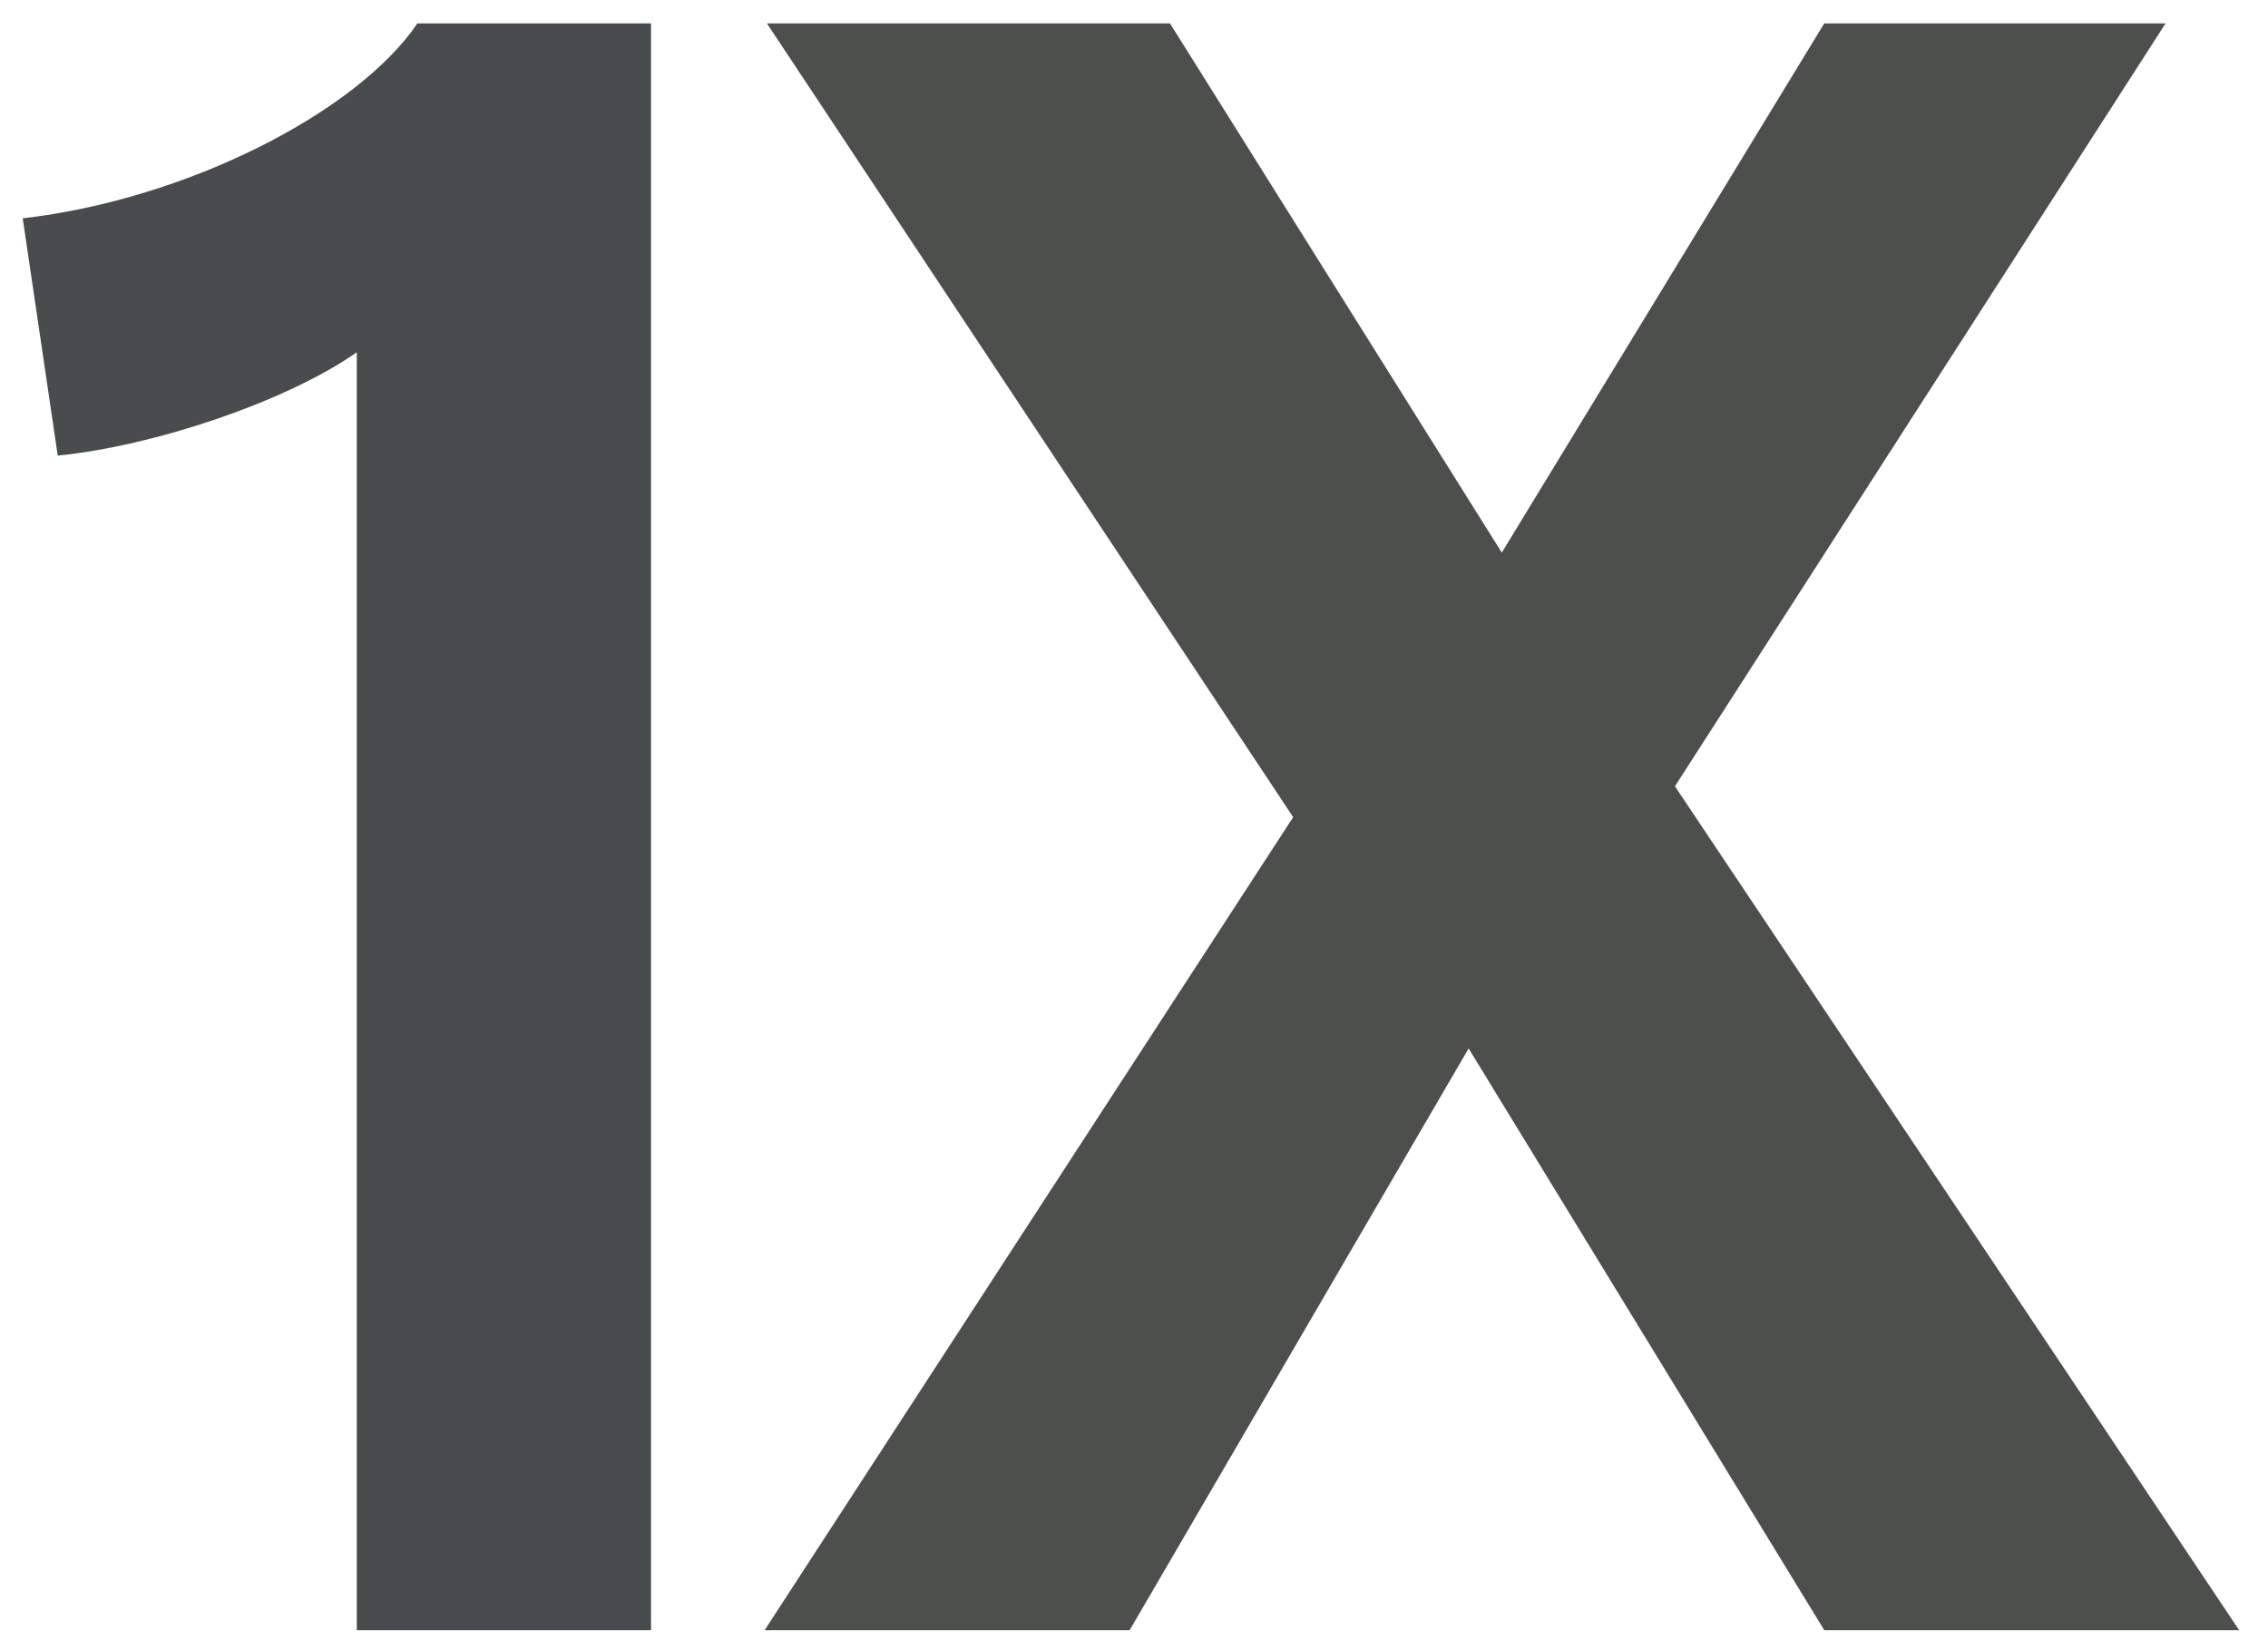
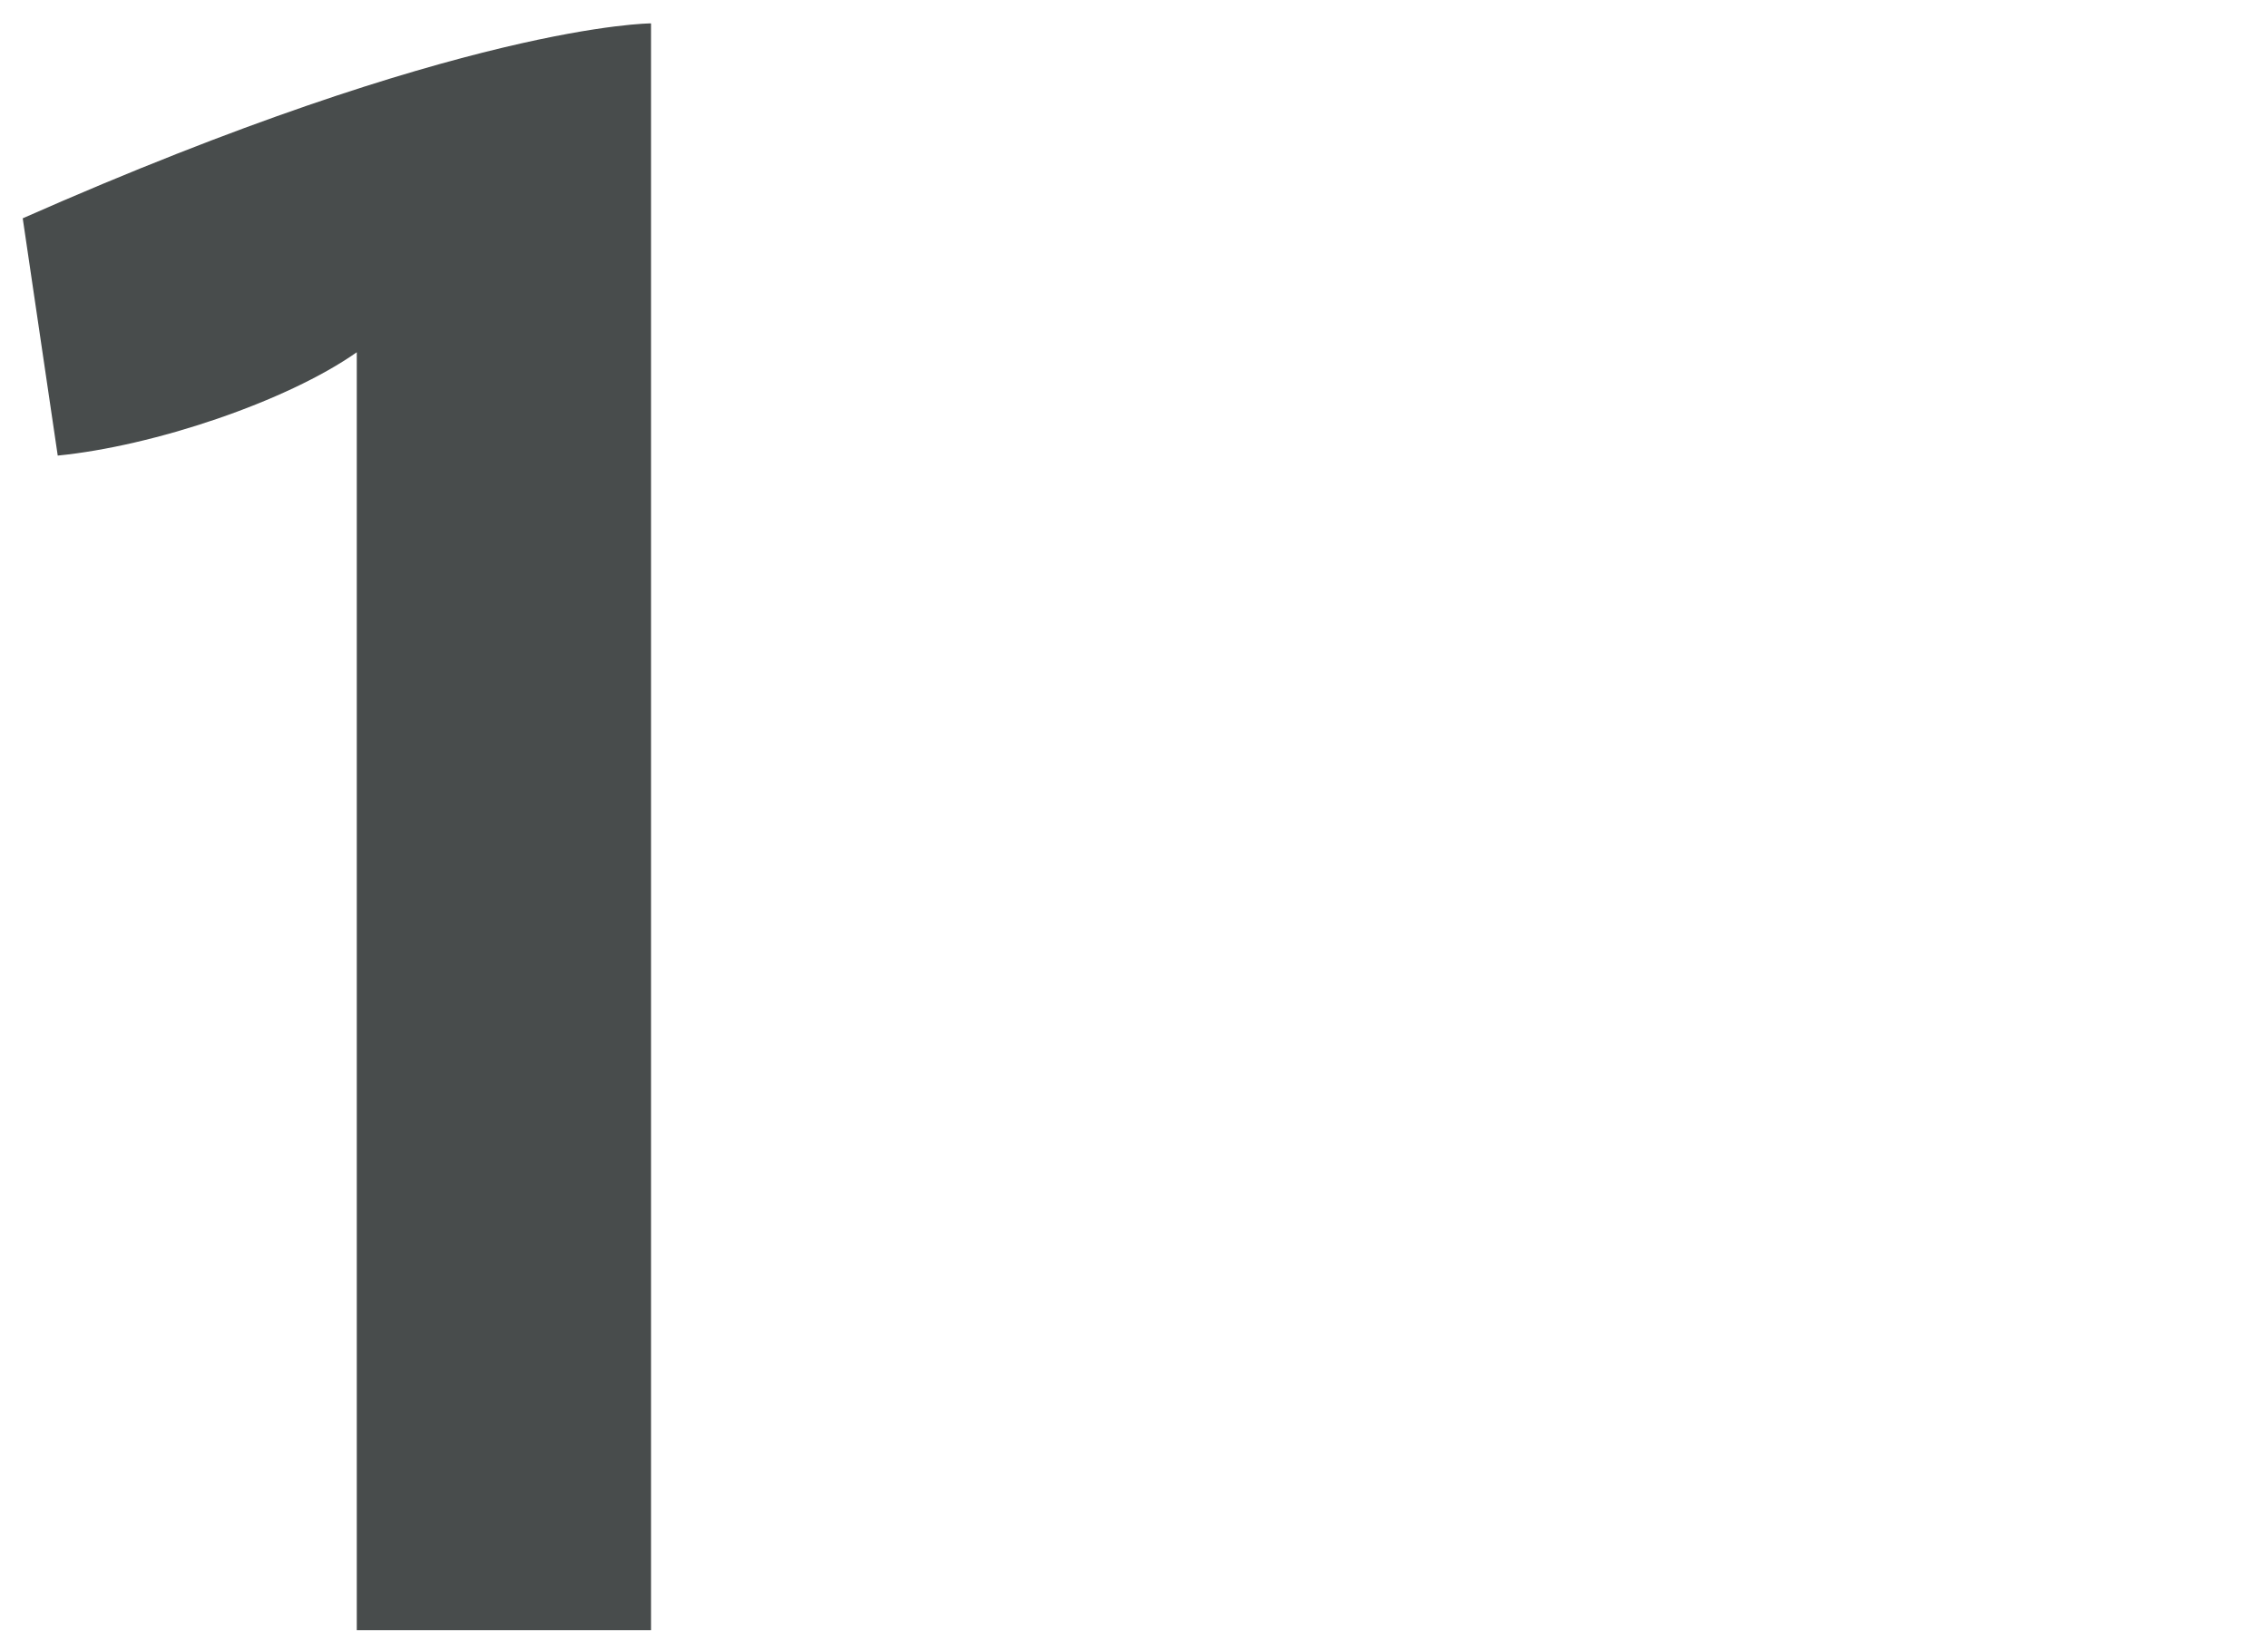
<svg xmlns="http://www.w3.org/2000/svg" width="55px" height="40px" viewBox="0 0 55 40" version="1.1">
  <title>AA-Icon_1xMiles</title>
  <g id="Page-1" stroke="none" stroke-width="1" fill="none" fill-rule="evenodd">
    <g id="1.0-AA-MileUp-PDP_Travel" transform="translate(-374, -1293)">
      <g id="AA-Icon_1xMiles" transform="translate(374, 1293)">
-         <polyline id="Fill-1" fill="#4D4F4C" points="18.598 0.567 28.372 0.567 36.419 13.403 44.239 0.567 52.516 0.567 40.618 19.071 54.3 39.539 44.239 39.539 35.615 25.43 27.395 39.539 18.543 39.539 31.36 19.82 18.598 0.567" />
-         <path d="M8.652,39.539 L8.652,8.544 C6.951,9.74 3.723,10.822 1.4,11.05 L0.551,5.295 C4.515,4.84 8.652,2.732 10.123,0.567 C11.256,0.567 15.788,0.567 15.788,0.567 L15.788,39.539 L8.652,39.539" id="Fill-2" fill="#484C4C" />
+         <path d="M8.652,39.539 L8.652,8.544 C6.951,9.74 3.723,10.822 1.4,11.05 L0.551,5.295 C11.256,0.567 15.788,0.567 15.788,0.567 L15.788,39.539 L8.652,39.539" id="Fill-2" fill="#484C4C" />
      </g>
    </g>
  </g>
</svg>